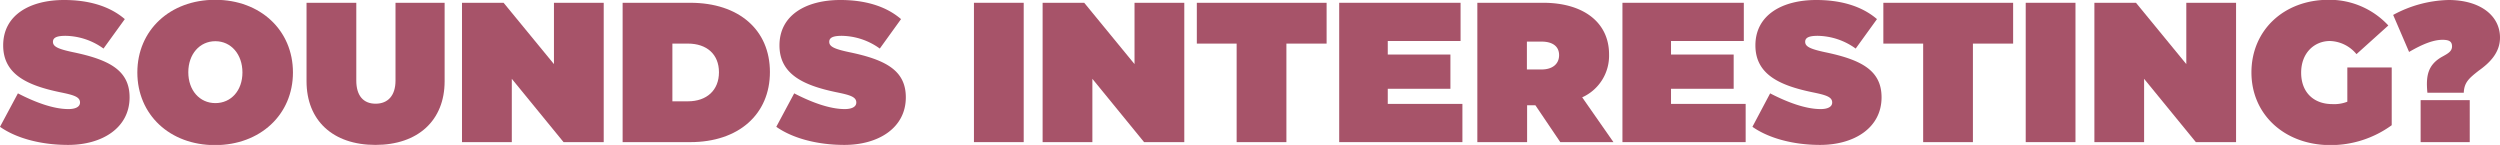
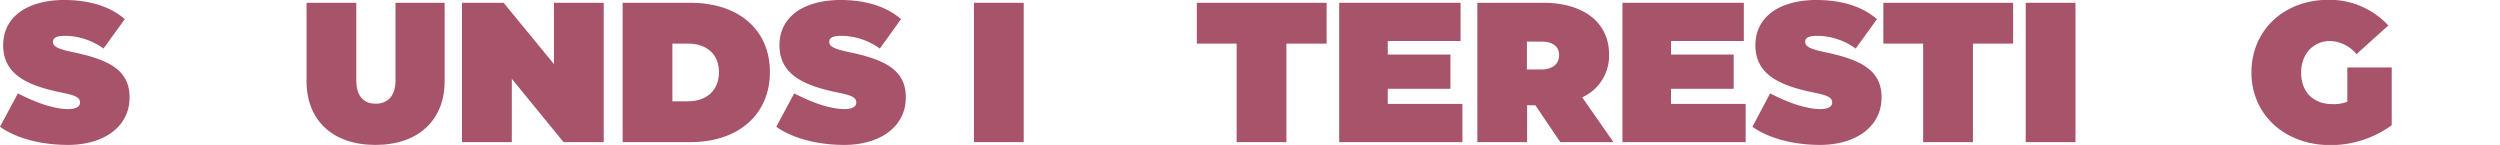
<svg xmlns="http://www.w3.org/2000/svg" viewBox="0 0 502.39 29.12">
  <defs>
    <style>.cls-1{fill:#a75369;}</style>
  </defs>
  <g id="Layer_2" data-name="Layer 2">
    <g id="Layer_1-2" data-name="Layer 1">
      <path class="cls-1" d="M.28,30.92l3.6-6.72c3.24,1.68,7,3.16,10.16,3.16,1.24,0,2.32-.36,2.32-1.32,0-1.16-1.32-1.52-4.08-2.08C5.8,22.6.92,20.4.92,14.56c0-6.12,5.4-9.12,12.24-9.12,4.8,0,9.08,1.16,12.2,3.84L21.08,15.2a13.34,13.34,0,0,0-7.6-2.56c-1.52,0-2.56.24-2.56,1.2s1,1.44,4,2.08c7.36,1.52,11.4,3.68,11.4,9.08,0,6.12-5.48,9.56-12.36,9.56C8.2,34.56,3.32,33.08.28,30.92Z" transform="translate(-0.28 -5.44)" />
-       <path class="cls-1" d="M27.88,20c0-8.48,6.56-14.6,15.64-14.6S59.15,11.52,59.15,20s-6.59,14.6-15.67,14.6S27.88,28.48,27.88,20ZM49,20c0-3.64-2.28-6.28-5.44-6.28s-5.44,2.6-5.44,6.24,2.28,6.2,5.44,6.2S49,23.64,49,20Z" transform="translate(-0.28 -5.44)" />
      <path class="cls-1" d="M61.88,21.76V6h10V21.64c0,3,1.4,4.64,3.88,4.64s4-1.64,4-4.64V6h9.87V21.76c0,7.88-5.35,12.8-13.91,12.8S61.88,29.64,61.88,21.76Z" transform="translate(-0.28 -5.44)" />
      <path class="cls-1" d="M93.12,34V6h8.36L111.6,18.32V6h10V34h-8.07l-10.4-12.72V34Z" transform="translate(-0.28 -5.44)" />
      <path class="cls-1" d="M125.4,34V6H139c9.76,0,16,5.44,16,13.92S148.72,34,139,34Zm10-8.2h3.12c3.8,0,6.24-2.24,6.24-5.84s-2.44-5.76-6.24-5.76H135.4Z" transform="translate(-0.28 -5.44)" />
      <path class="cls-1" d="M156.28,30.92l3.6-6.72c3.24,1.68,7,3.16,10.16,3.16,1.24,0,2.32-.36,2.32-1.32,0-1.16-1.32-1.52-4.08-2.08-6.48-1.36-11.36-3.56-11.36-9.4,0-6.12,5.4-9.12,12.24-9.12,4.8,0,9.08,1.16,12.19,3.84l-4.27,5.92a13.34,13.34,0,0,0-7.6-2.56c-1.52,0-2.56.24-2.56,1.2s1,1.44,4,2.08c7.36,1.52,11.39,3.68,11.39,9.08,0,6.12-5.47,9.56-12.35,9.56C164.2,34.56,159.32,33.08,156.28,30.92Z" transform="translate(-0.28 -5.44)" />
      <path class="cls-1" d="M196,34V6h10V34Z" transform="translate(-0.28 -5.44)" />
-       <path class="cls-1" d="M209.8,34V6h8.36l10.11,12.32V6h10V34h-8.08L219.8,21.28V34Z" transform="translate(-0.28 -5.44)" />
      <path class="cls-1" d="M266.87,6v8.2h-8.08V34h-10V14.2h-8V6Z" transform="translate(-0.28 -5.44)" />
      <path class="cls-1" d="M279.16,26.32h15V34H269.4V6h24.39v7.68H279.16V16.4h12.59v6.88H279.16Z" transform="translate(-0.28 -5.44)" />
      <path class="cls-1" d="M313.83,34l-5-7.4h-1.67V34h-10V6h13.23c8.16,0,13.24,4,13.24,10.36A9.17,9.17,0,0,1,318.23,25l6.28,9Zm-6.71-20.2v5.6h2.95c2.16,0,3.52-1.08,3.52-2.88s-1.36-2.72-3.52-2.72Z" transform="translate(-0.28 -5.44)" />
      <path class="cls-1" d="M336.08,26.32h15V34H326.32V6h24.39v7.68H336.08V16.4h12.59v6.88H336.08Z" transform="translate(-0.28 -5.44)" />
      <path class="cls-1" d="M352.44,30.92,356,24.2c3.24,1.68,7,3.16,10.15,3.16,1.24,0,2.32-.36,2.32-1.32,0-1.16-1.32-1.52-4.07-2.08-6.48-1.36-11.36-3.56-11.36-9.4,0-6.12,5.4-9.12,12.23-9.12,4.8,0,9.08,1.16,12.2,3.84l-4.28,5.92a13.34,13.34,0,0,0-7.6-2.56c-1.51,0-2.55.24-2.55,1.2s1,1.44,3.95,2.08c7.36,1.52,11.4,3.68,11.4,9.08,0,6.12-5.48,9.56-12.36,9.56C360.36,34.56,355.48,33.08,352.44,30.92Z" transform="translate(-0.28 -5.44)" />
      <path class="cls-1" d="M404.83,6v8.2h-8.08V34h-10V14.2h-8V6Z" transform="translate(-0.28 -5.44)" />
      <path class="cls-1" d="M407.36,34V6h10V34Z" transform="translate(-0.28 -5.44)" />
-       <path class="cls-1" d="M421.16,34V6h8.36l10.11,12.32V6h10V34h-8.08l-10.4-12.72V34Z" transform="translate(-0.28 -5.44)" />
      <path class="cls-1" d="M452.72,20c0-8.48,6.52-14.6,15.51-14.6a16.13,16.13,0,0,1,12,5.16l-6.4,5.76a7.19,7.19,0,0,0-5.32-2.64c-3.16,0-5.8,2.4-5.8,6.36s2.52,6.32,6.28,6.32a7.22,7.22,0,0,0,3-.48V19h8.92v11.6a20.87,20.87,0,0,1-12.4,4C459.36,34.56,452.72,28.44,452.72,20Z" transform="translate(-0.28 -5.44)" />
-       <path class="cls-1" d="M488.08,24.08c-.33-3.4.07-5.68,3.11-7.32,1-.56,1.84-1,1.84-2s-.6-1.32-1.92-1.32c-1.76,0-3.91.8-6.71,2.44l-3.2-7.44a24.44,24.44,0,0,1,11.11-3c6.36,0,10.36,3.12,10.36,7.56,0,3.12-2.2,5.16-4.28,6.64-1.88,1.48-2.92,2.32-3,4.44Zm-1.36,1.48h9.87V34h-9.87Z" transform="translate(-0.28 -5.44)" />
    </g>
  </g>
</svg>